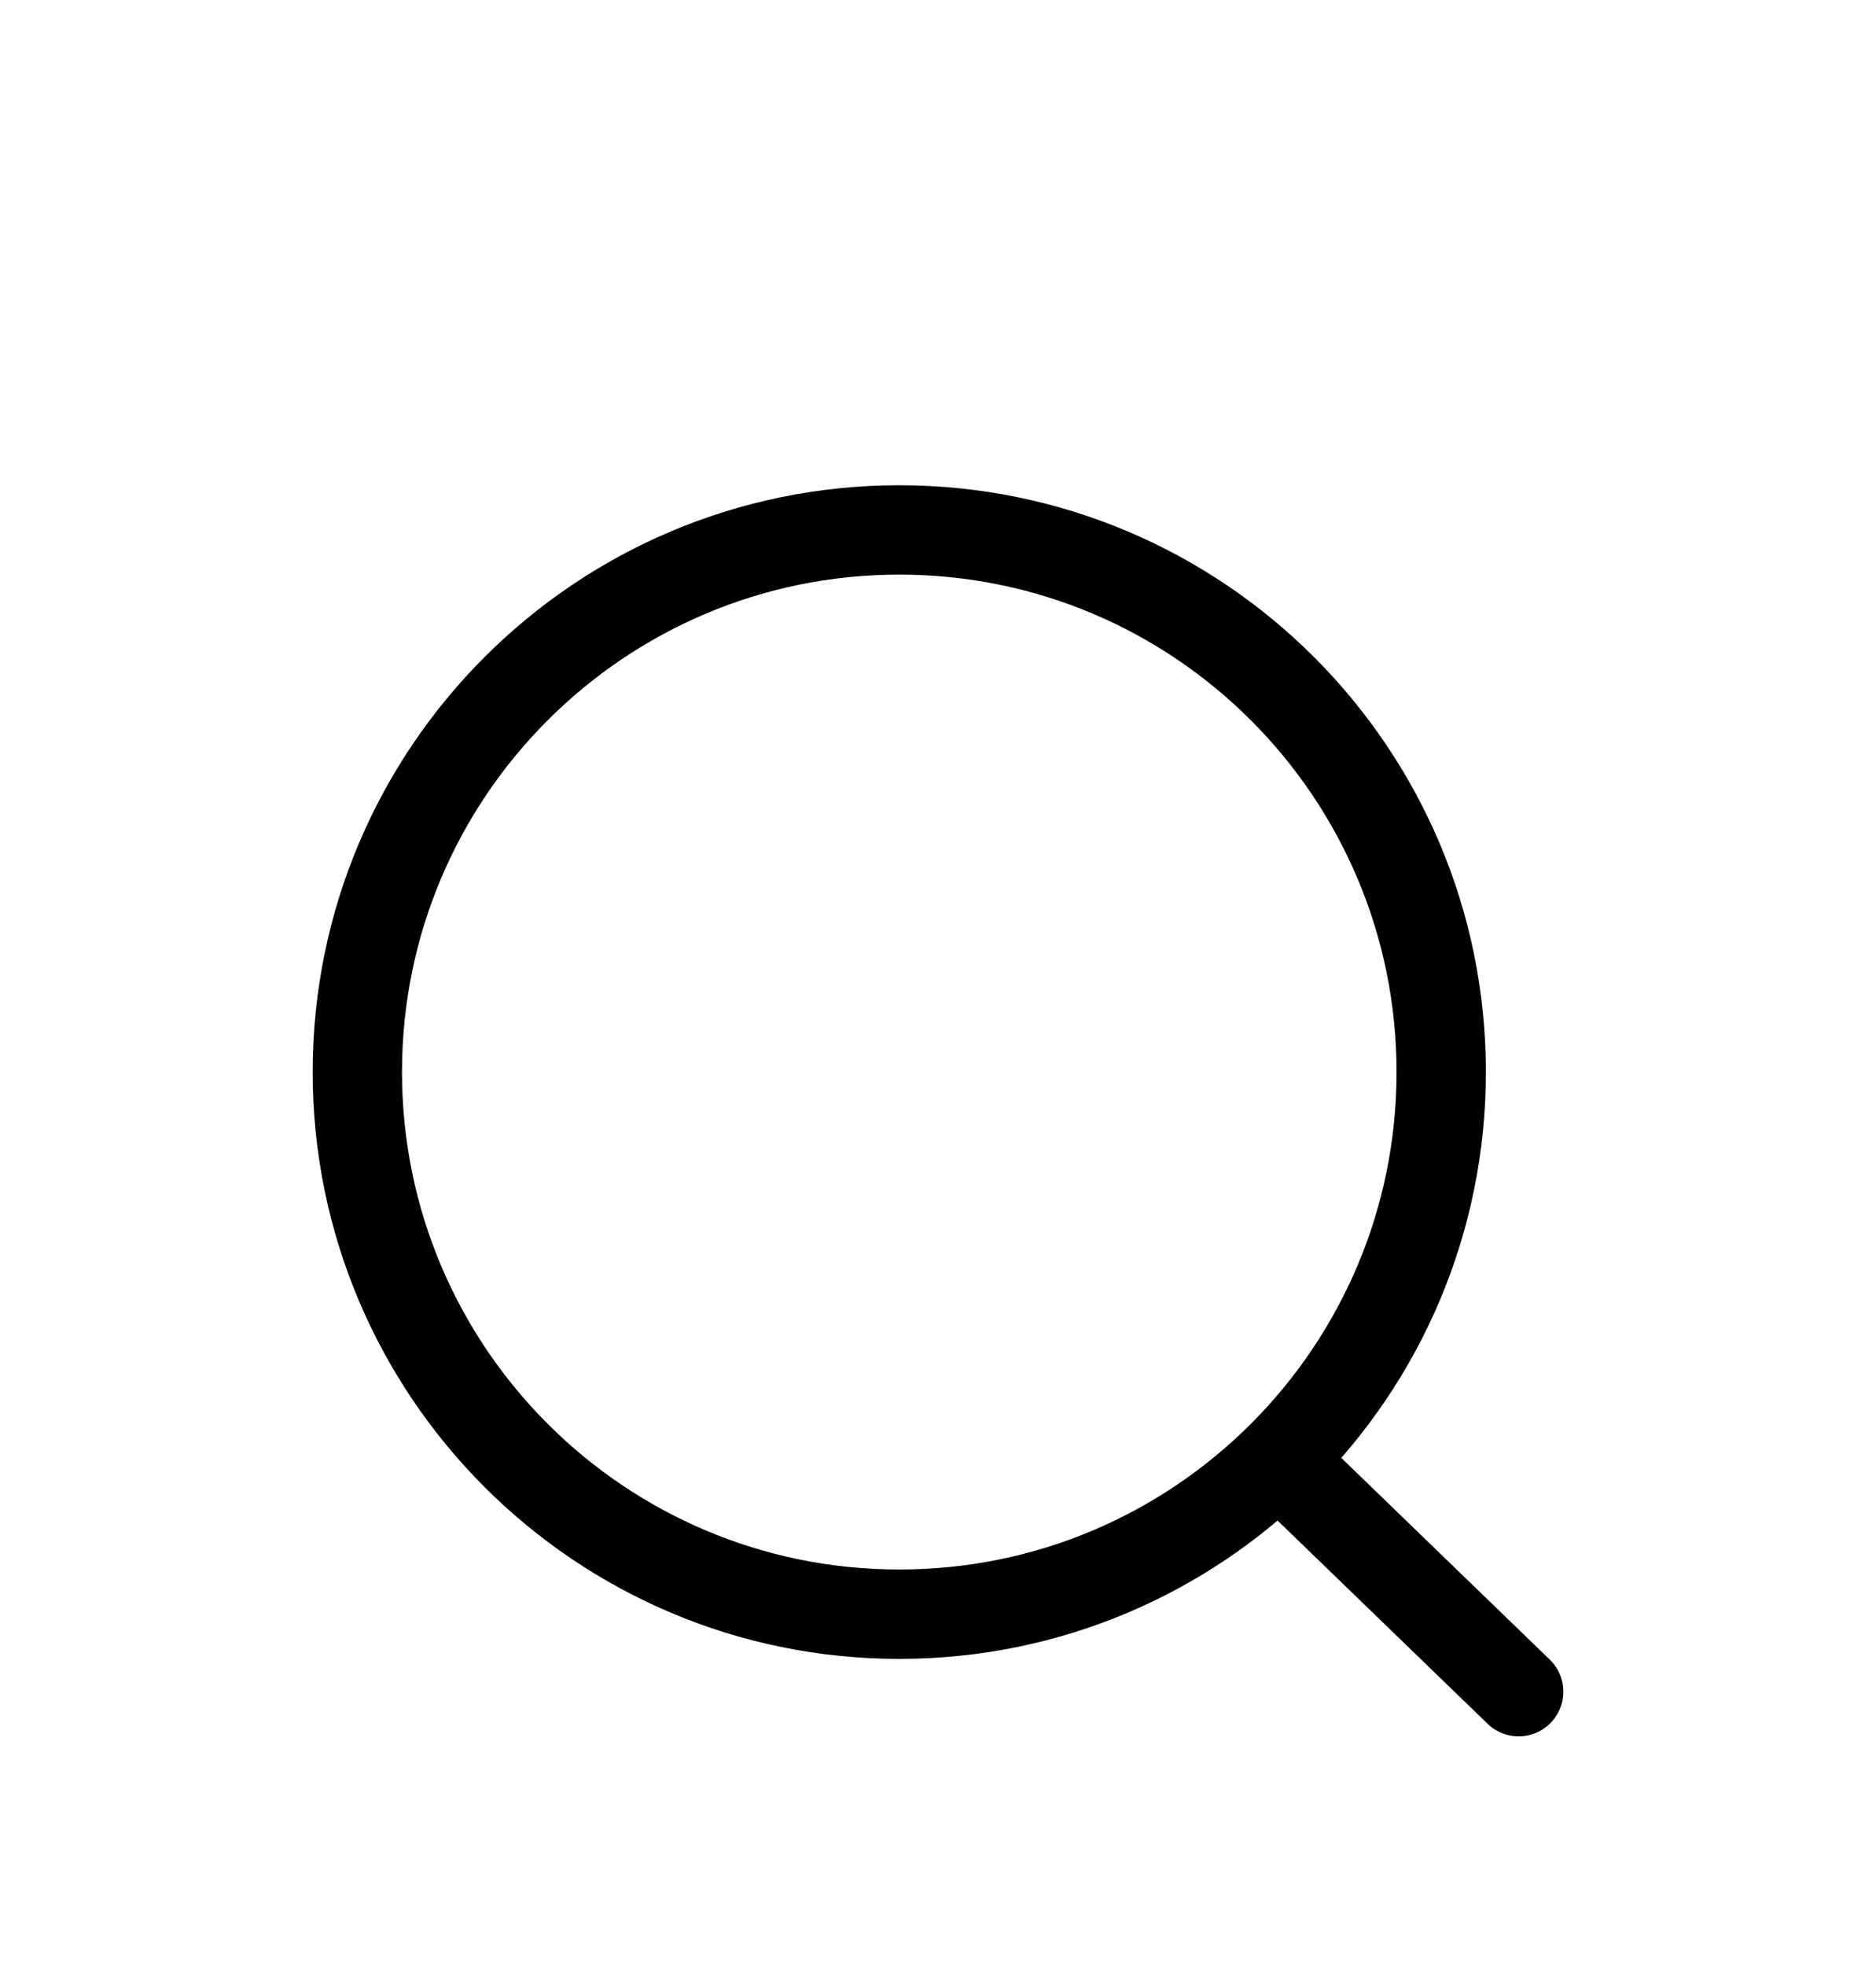
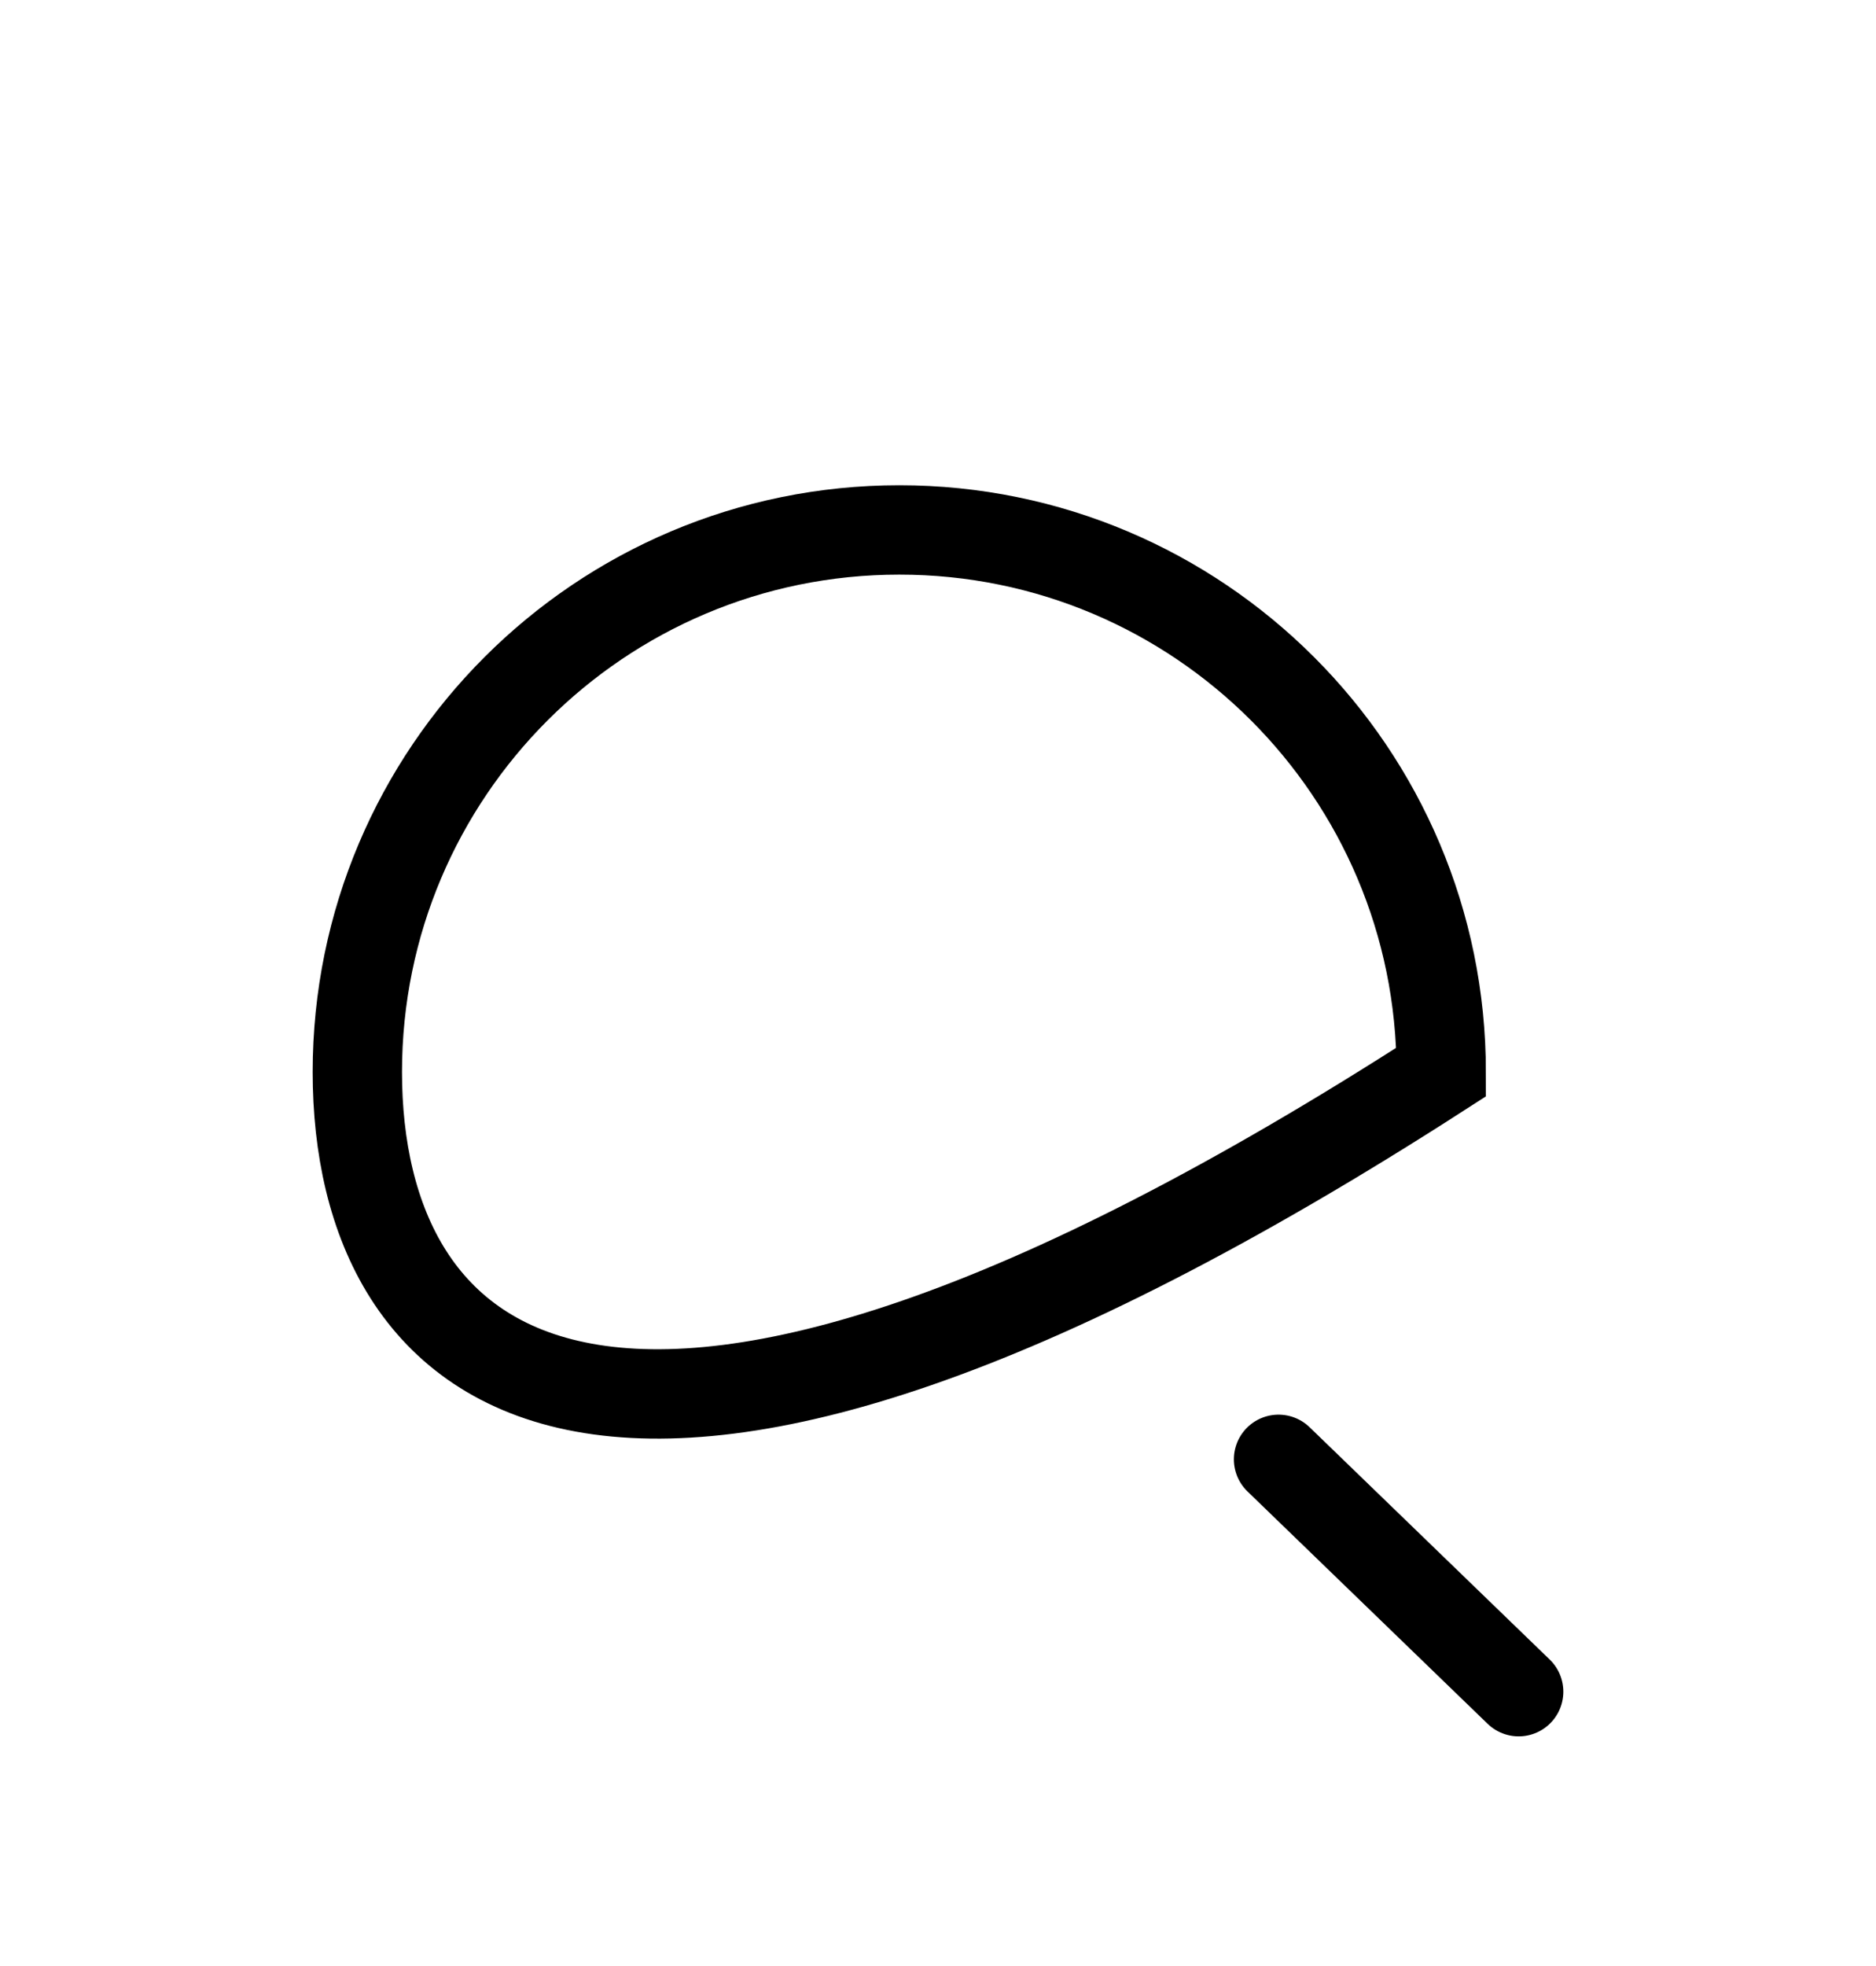
<svg xmlns="http://www.w3.org/2000/svg" width="21" height="22" viewBox="0 0 21 22" fill="none">
  <g id="search-01">
-     <path id="Icon" d="M14.312 16.33L17 18.93M16.133 11.996C16.133 15.347 13.417 18.063 10.067 18.063C6.716 18.063 4 15.347 4 11.996C4 8.646 6.716 5.93 10.067 5.93C13.417 5.93 16.133 8.646 16.133 11.996Z" stroke="black" stroke-linecap="round" />
+     <path id="Icon" d="M14.312 16.33L17 18.93M16.133 11.996C6.716 18.063 4 15.347 4 11.996C4 8.646 6.716 5.93 10.067 5.93C13.417 5.93 16.133 8.646 16.133 11.996Z" stroke="black" stroke-linecap="round" />
  </g>
</svg>